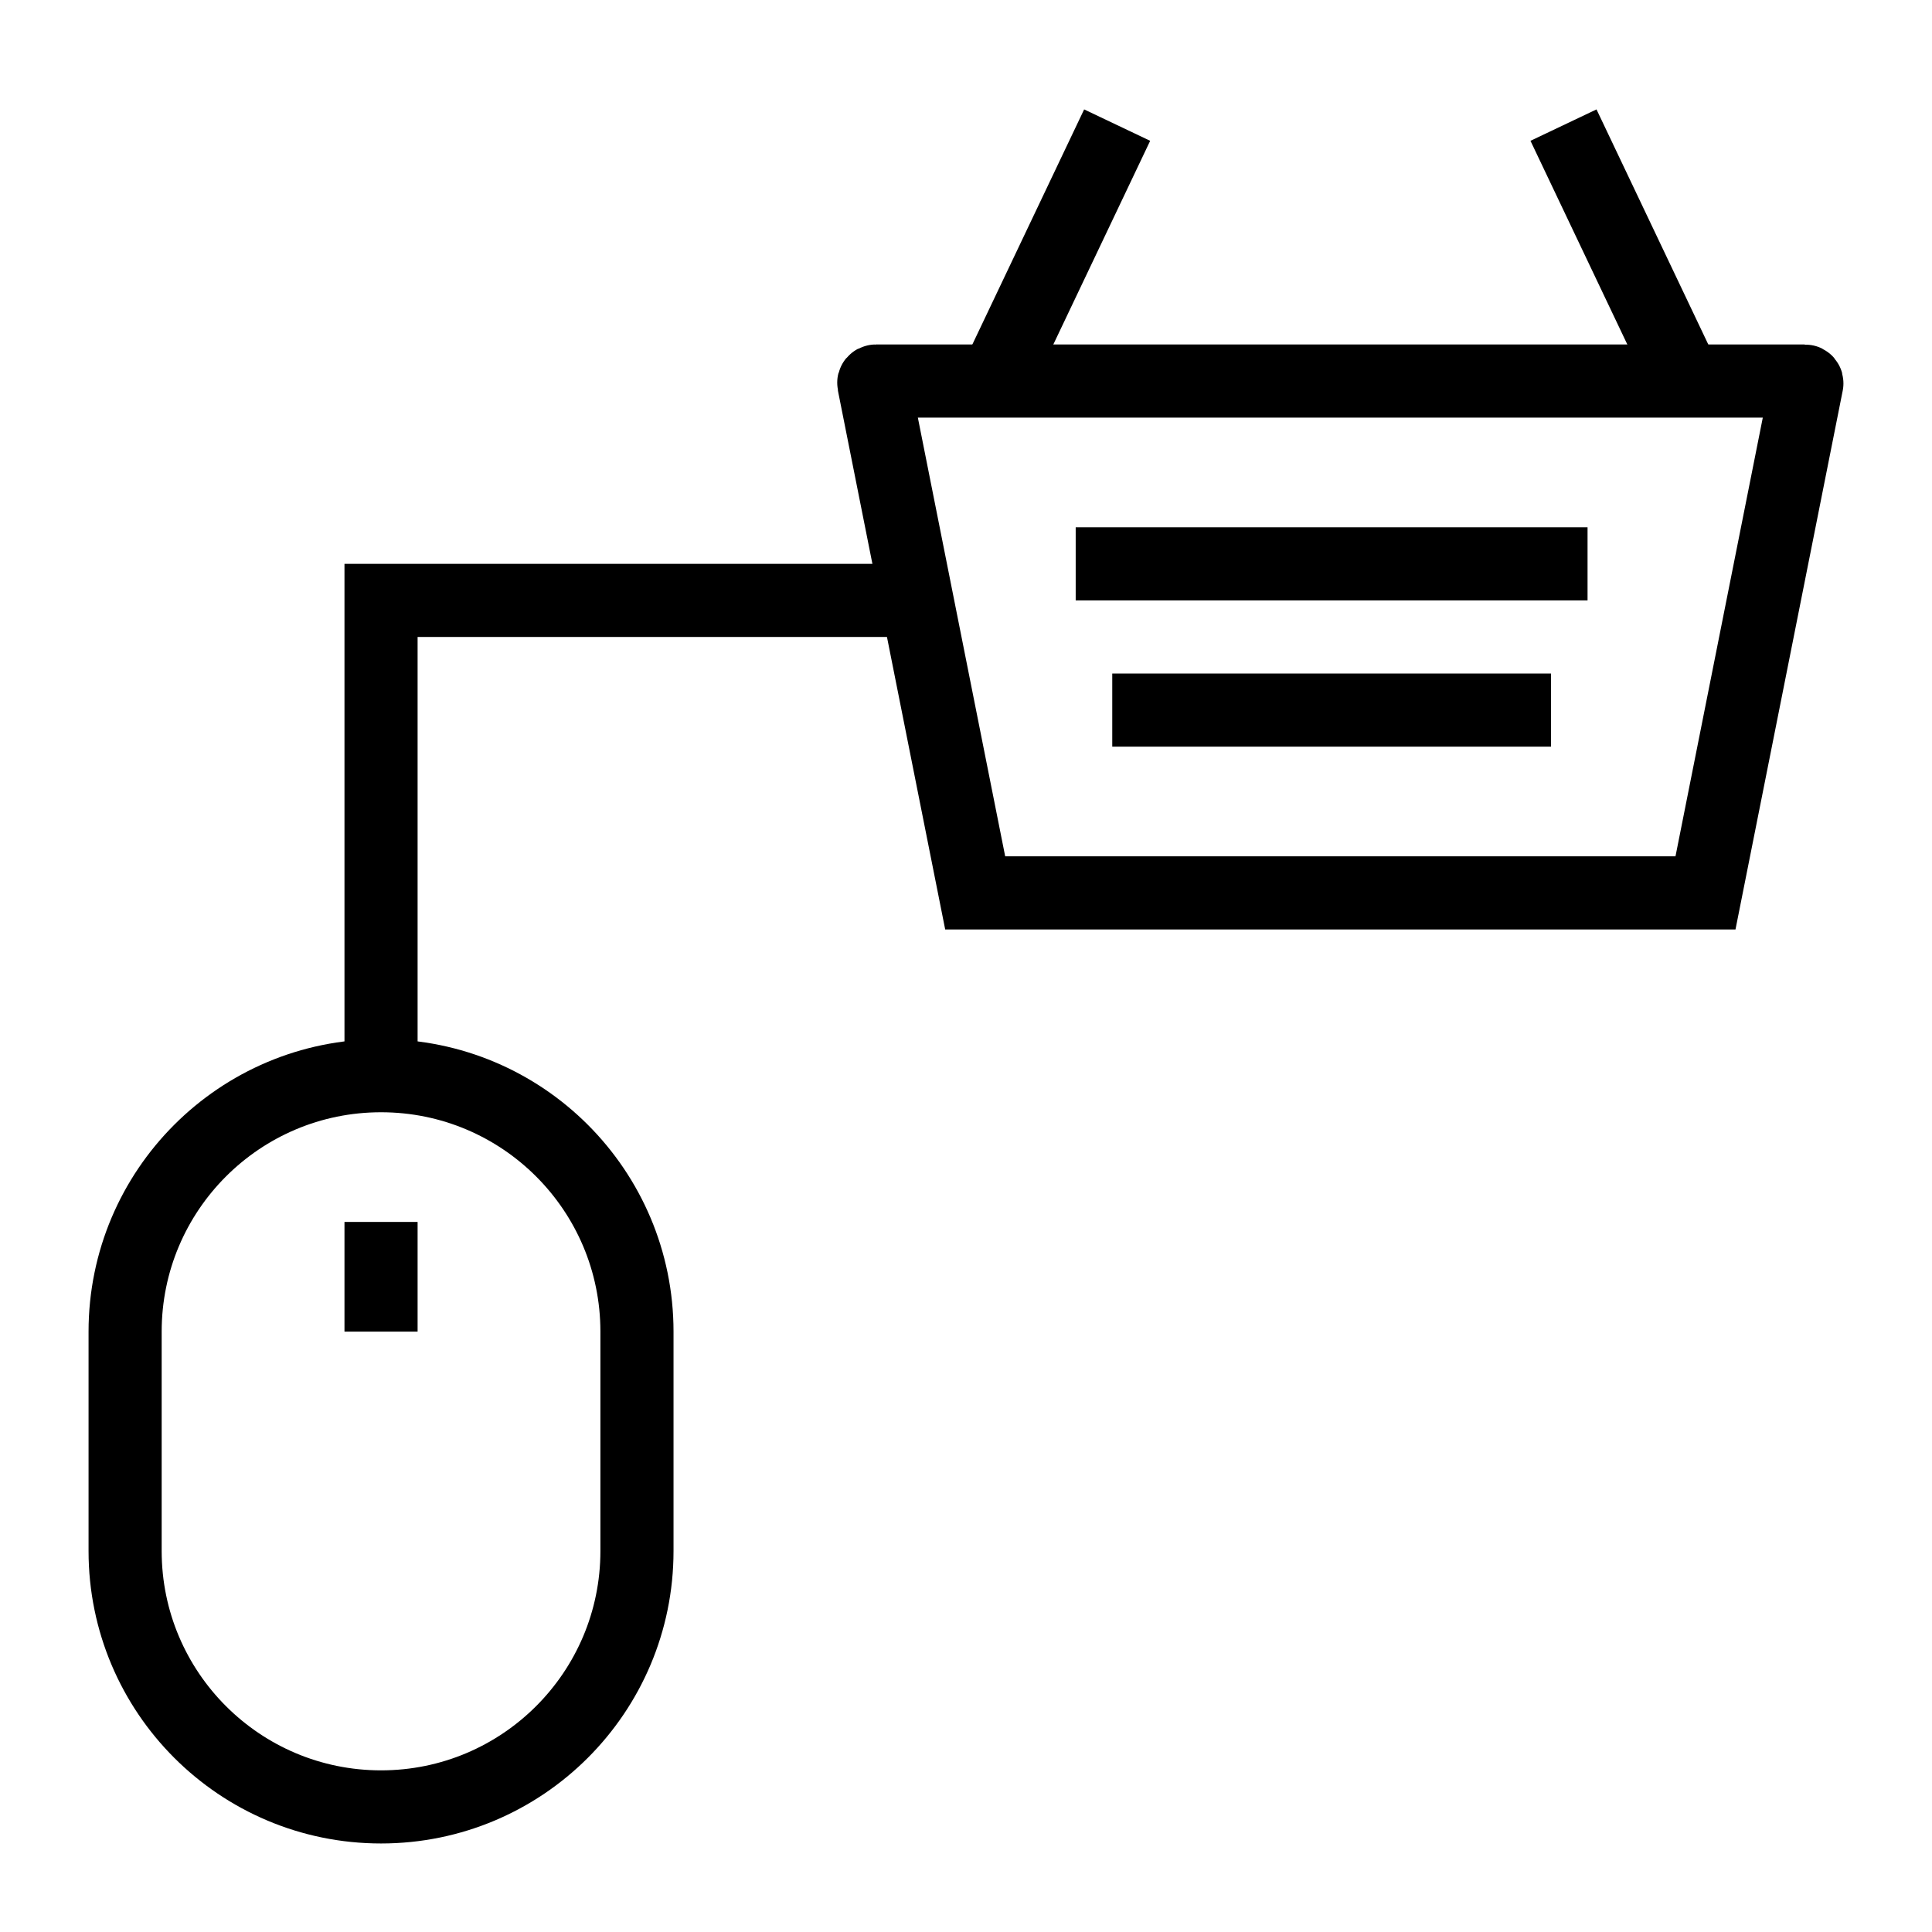
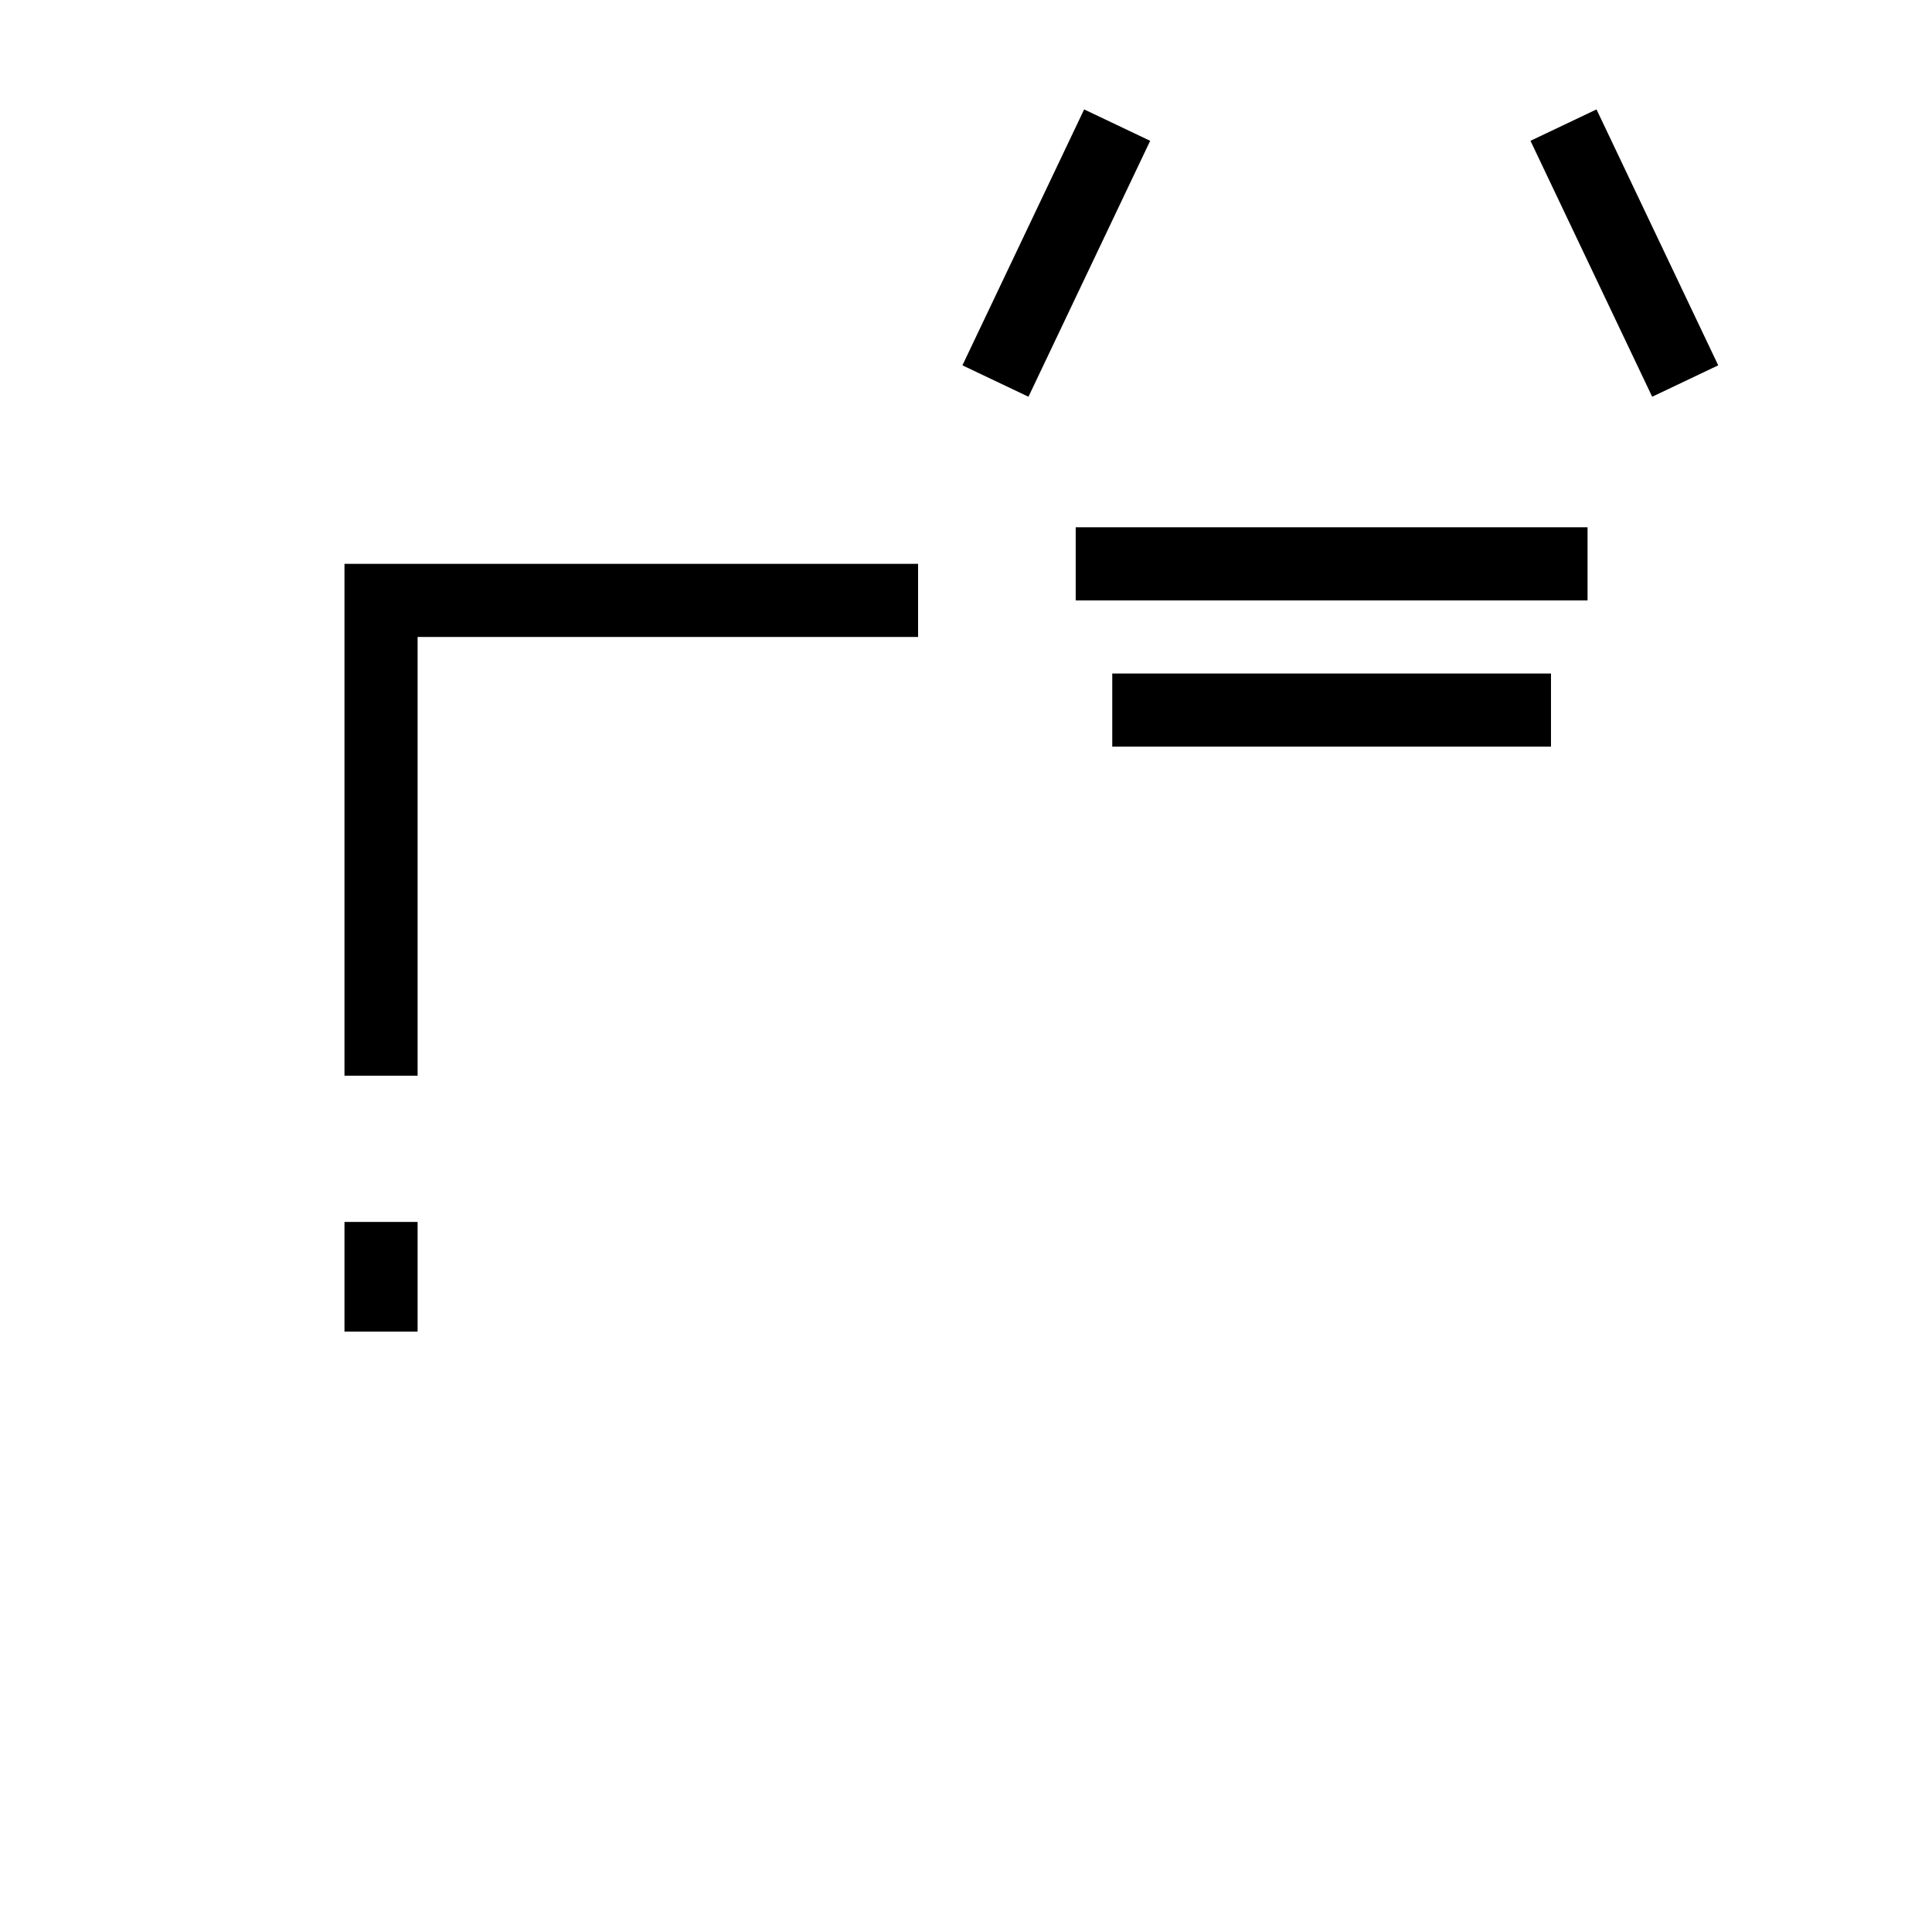
<svg xmlns="http://www.w3.org/2000/svg" width="800px" height="800px" version="1.1" viewBox="144 144 512 512">
  <defs>
    <clipPath id="d">
-       <path d="m148.09 155h438.91v496.9h-438.91z" />
+       <path d="m148.09 155v496.9h-438.91z" />
    </clipPath>
    <clipPath id="c">
-       <path d="m148.09 148.09h503.81v503.81h-503.81z" />
-     </clipPath>
+       </clipPath>
    <clipPath id="b">
      <path d="m148.09 148.09h503.81v371.91h-503.81z" />
    </clipPath>
    <clipPath id="a">
      <path d="m284 148.09h367.9v371.91h-367.9z" />
    </clipPath>
  </defs>
  <path transform="matrix(9.689 0 0 9.689 148.09 148.09)" d="m10 33v3" fill="none" stroke="#000000" stroke-miterlimit="10" stroke-width="2" />
  <g clip-path="url(#d)">
    <path transform="matrix(9.689 0 0 9.689 148.09 148.09)" d="m10 29c-3.866 0-7 3.134-7 7v6c0 3.866 3.134 7 7 7s7-3.134 7-7v-6c0-3.866-3.134-7-7-7z" fill="none" stroke="#000000" stroke-miterlimit="10" stroke-width="2" />
  </g>
  <path transform="matrix(9.689 0 0 9.689 148.09 148.09)" d="m10 29v-13h14.689" fill="none" stroke="#000000" stroke-miterlimit="10" stroke-width="2" />
  <g clip-path="url(#c)">
    <path transform="matrix(9.689 0 0 9.689 148.09 148.09)" d="m26.251 24h19.975l2.773-13.934c0.006-0.034-0.02-0.066-0.055-0.066h-25.413c-0.035 0-0.061 0.032-0.054 0.066z" fill="none" stroke="#000000" stroke-miterlimit="10" stroke-width="2" />
  </g>
  <g clip-path="url(#b)">
    <path transform="matrix(9.689 0 0 9.689 148.09 148.09)" d="m26.805 10 3.329-7" fill="none" stroke="#000000" stroke-miterlimit="10" stroke-width="2" />
  </g>
  <g clip-path="url(#a)">
    <path transform="matrix(9.689 0 0 9.689 148.09 148.09)" d="m45.671 10-3.329-7" fill="none" stroke="#000000" stroke-miterlimit="10" stroke-width="2" />
  </g>
  <path transform="matrix(9.689 0 0 9.689 148.09 148.09)" d="m30 19h12" fill="none" stroke="#000000" stroke-miterlimit="10" stroke-width="2" />
  <path transform="matrix(9.689 0 0 9.689 148.09 148.09)" d="m29 15h14" fill="none" stroke="#000000" stroke-miterlimit="10" stroke-width="2" />
</svg>